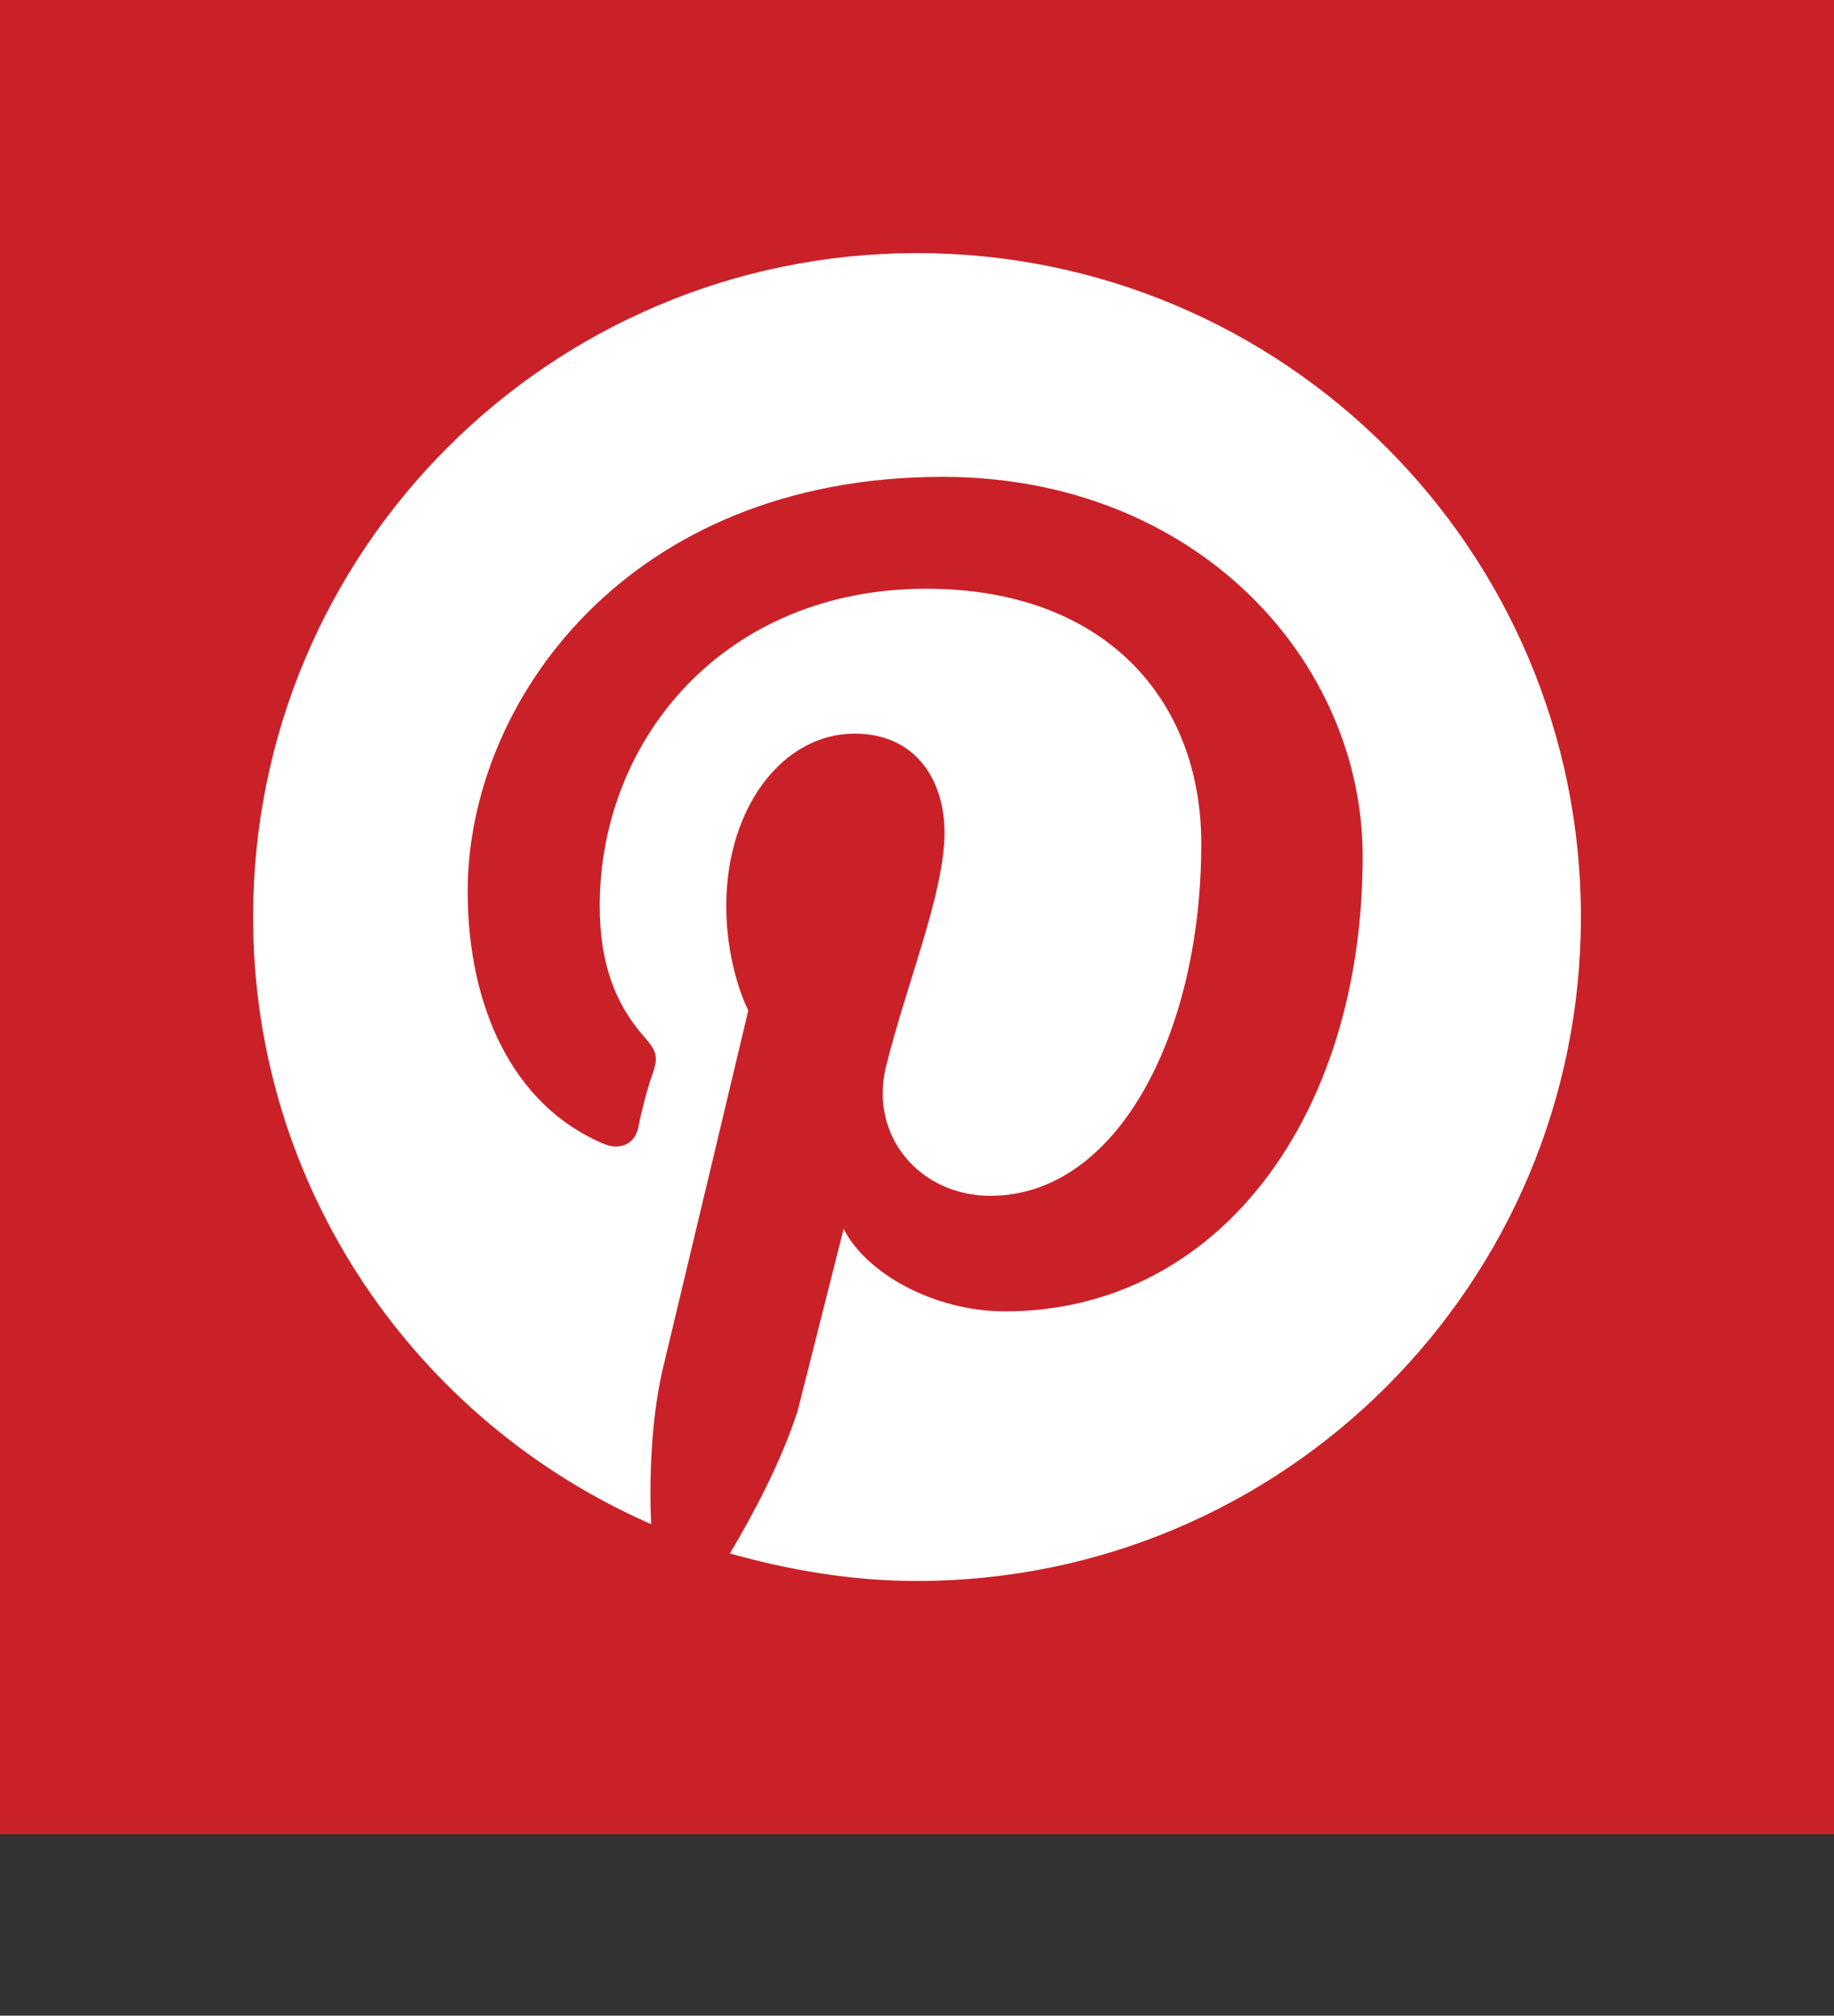
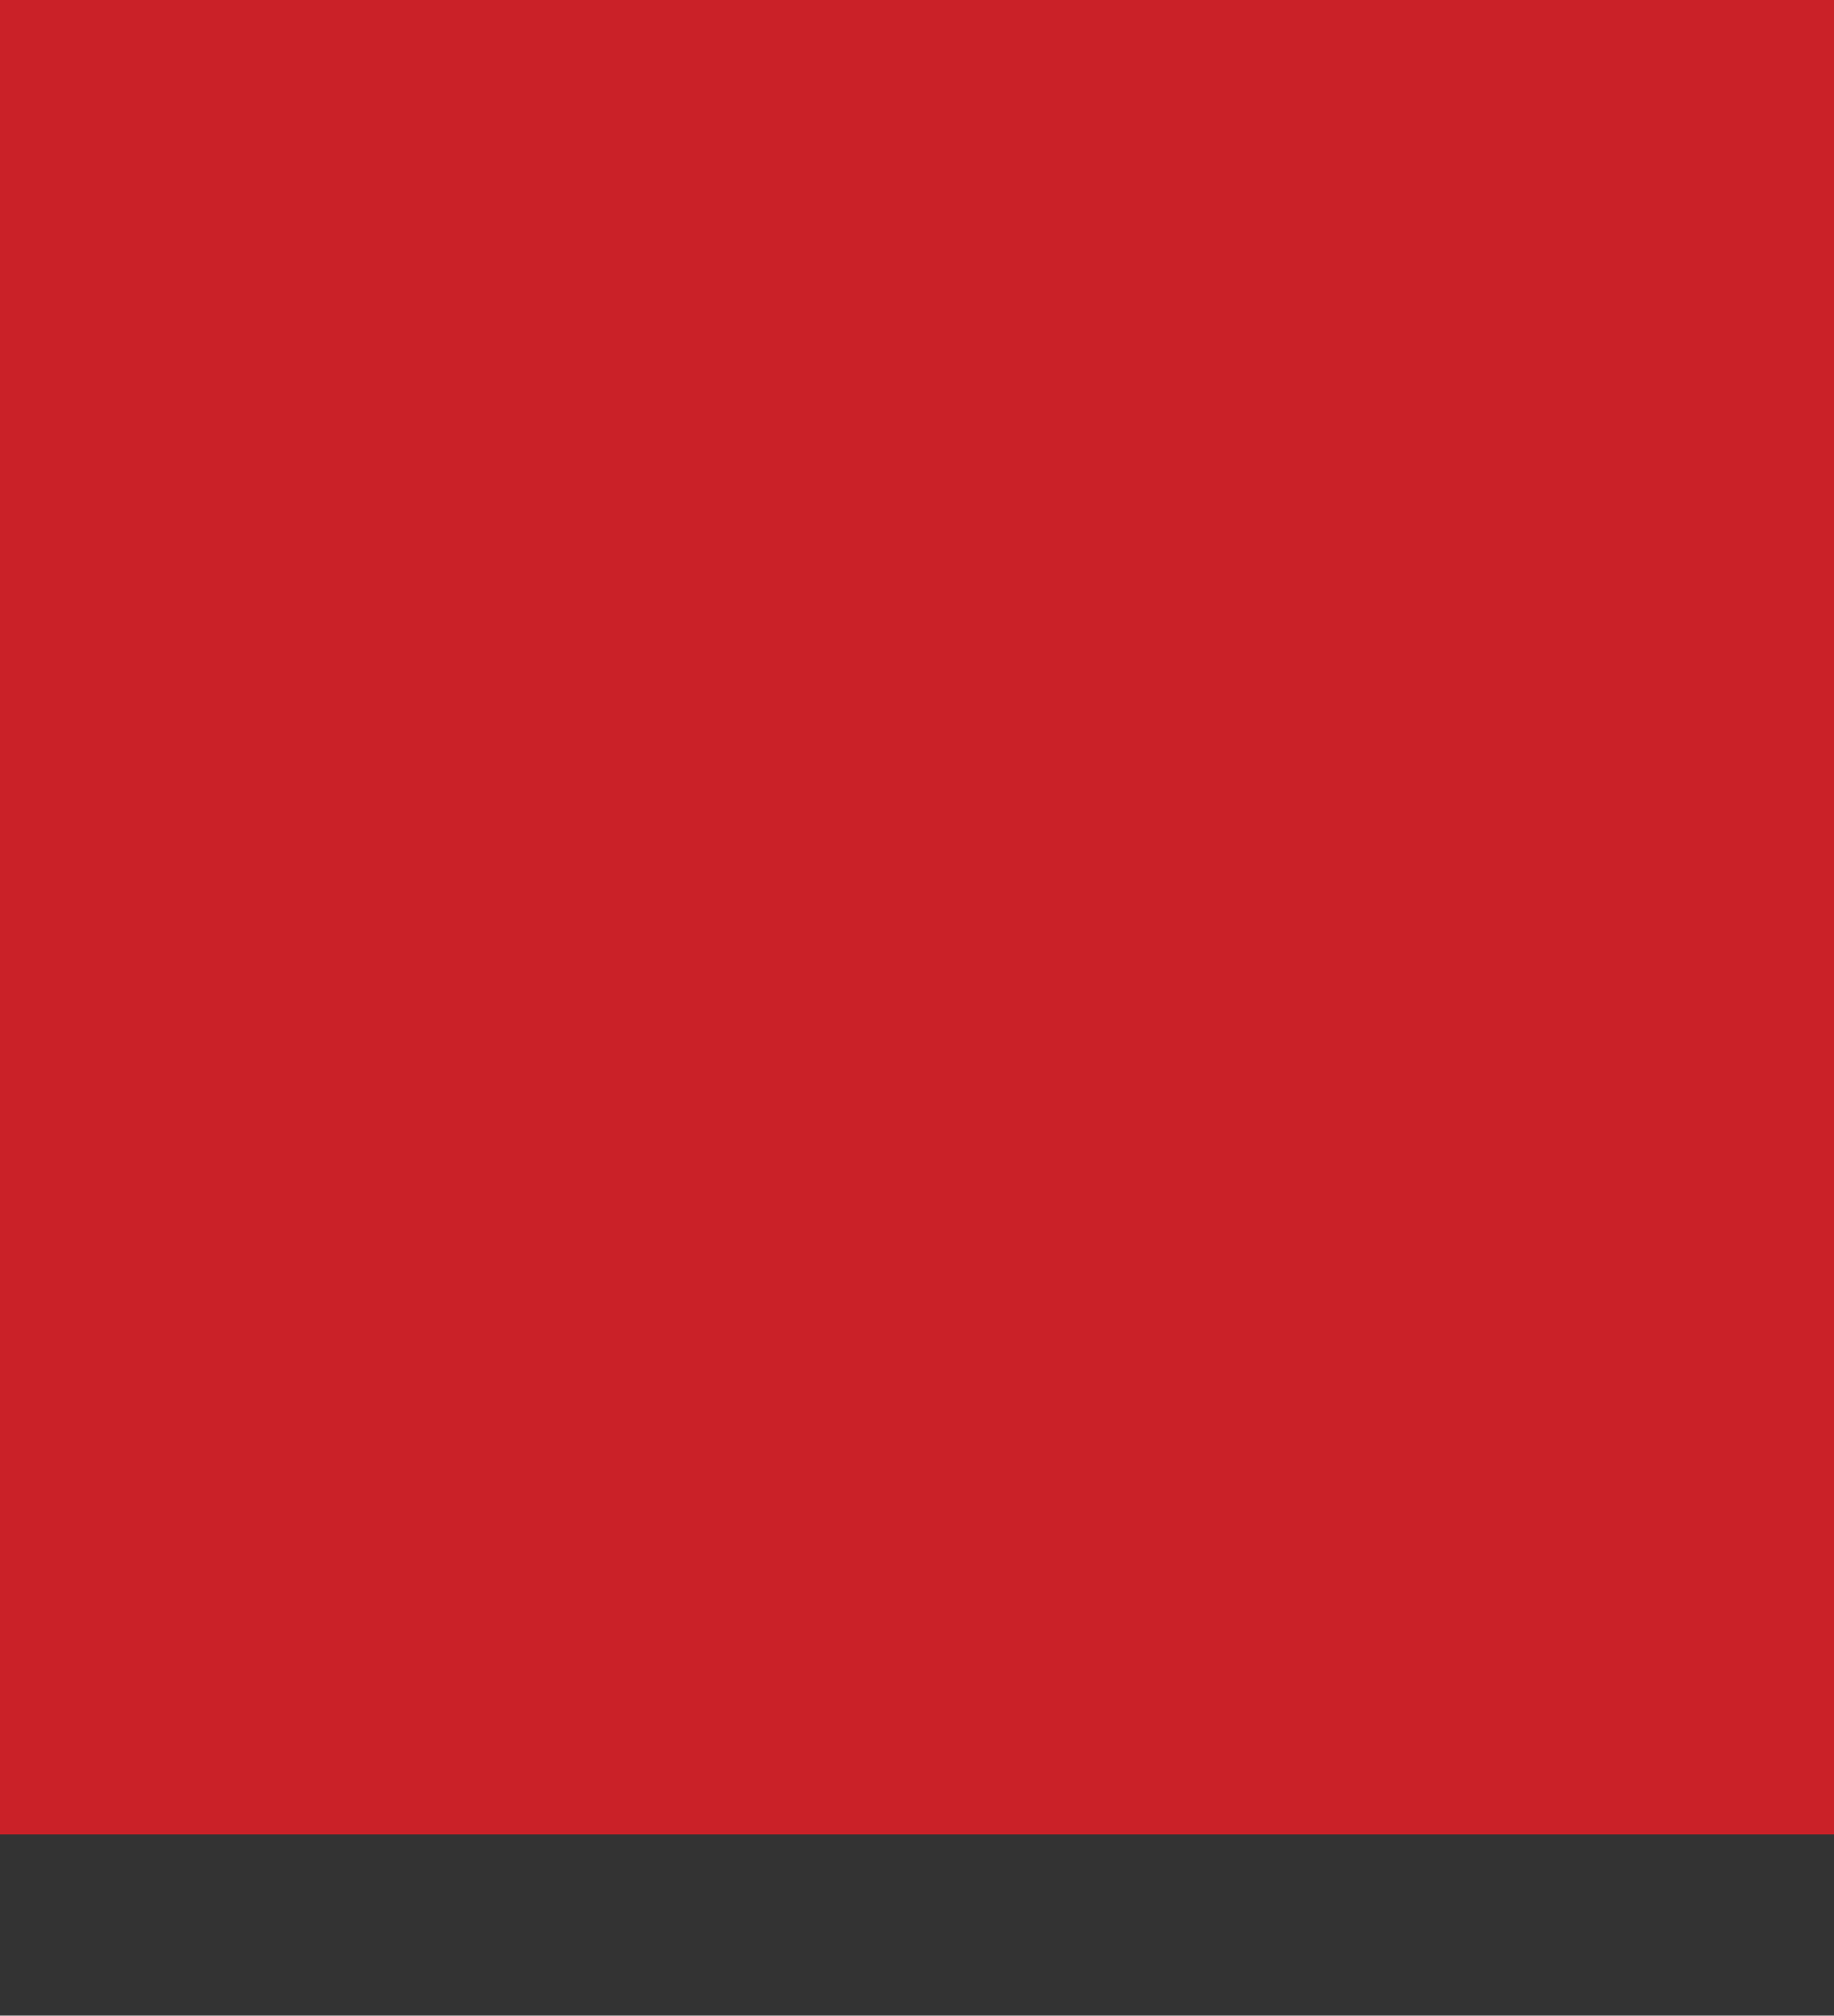
<svg xmlns="http://www.w3.org/2000/svg" version="1.1" id="Layer_1" x="0px" y="0px" viewBox="0 0 10 10.99" style="enable-background:new 0 0 10 10.99;" xml:space="preserve">
  <rect x="0" y="0" width="10" height="10.99" fill="#333333" stroke="none" />
  <style type="text/css">
	.st0{fill:#CA2128;}
	.st1{fill:#FFFFFF;}
</style>
  <g>
    <rect class="st0" width="10" height="10" />
-     <path class="st1" d="M5,1.38C3,1.38,1.38,3,1.38,5c0,1.48,0.89,2.75,2.17,3.31c-0.01-0.25,0-0.56,0.06-0.83   c0.07-0.29,0.47-1.97,0.47-1.97S3.96,5.28,3.96,4.94C3.96,4.4,4.27,4,4.66,4c0.33,0,0.49,0.25,0.49,0.54   c0,0.33-0.21,0.83-0.32,1.28C4.74,6.2,5.02,6.52,5.4,6.52c0.69,0,1.15-0.88,1.15-1.92c0-0.79-0.53-1.39-1.5-1.39   c-1.1,0-1.78,0.82-1.78,1.73c0,0.32,0.09,0.54,0.24,0.71c0.07,0.08,0.08,0.11,0.05,0.2c-0.03,0.08-0.07,0.24-0.08,0.3   C3.46,6.24,3.38,6.27,3.3,6.24C2.79,6.03,2.55,5.48,2.55,4.86c0-1.03,0.87-2.26,2.59-2.26c1.38,0,2.29,1,2.29,2.07   c0,1.42-0.79,2.48-1.95,2.48c-0.39,0-0.76-0.21-0.88-0.45c0,0-0.21,0.83-0.25,0.99C4.26,7.97,4.11,8.25,3.98,8.47   C4.3,8.56,4.64,8.62,5,8.62C7,8.62,8.62,7,8.62,5S7,1.38,5,1.38z" />
  </g>
</svg>